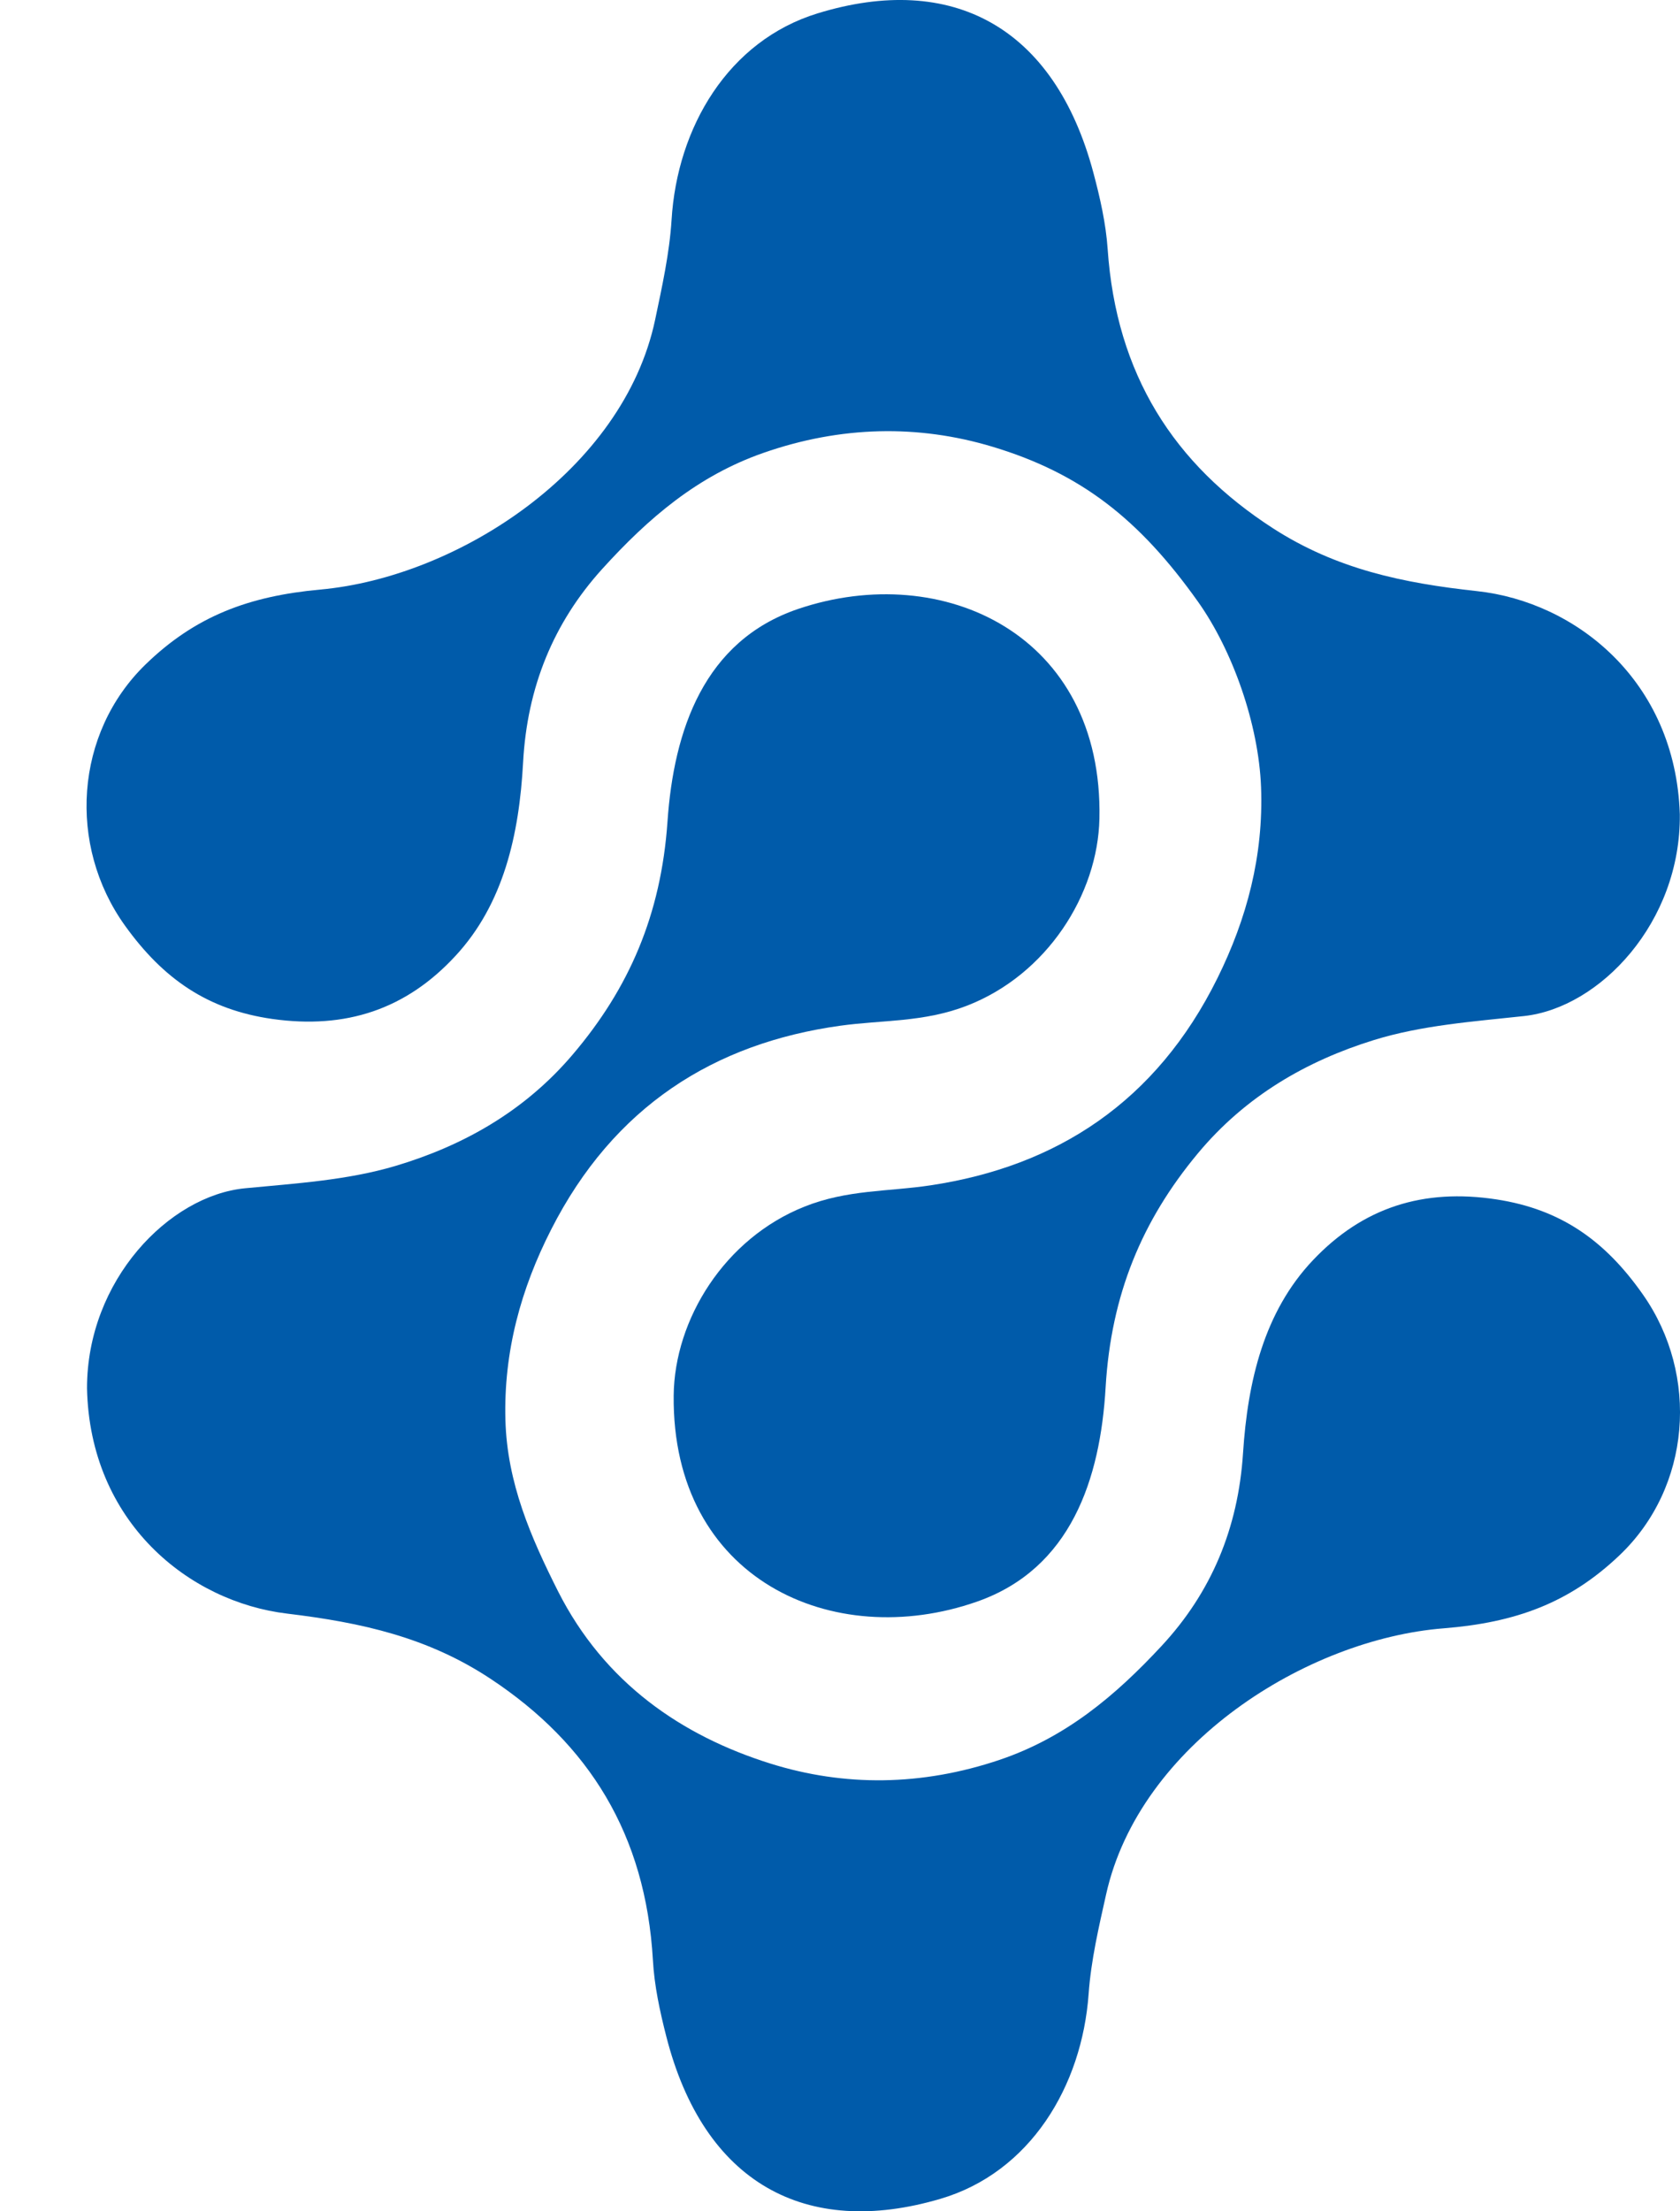
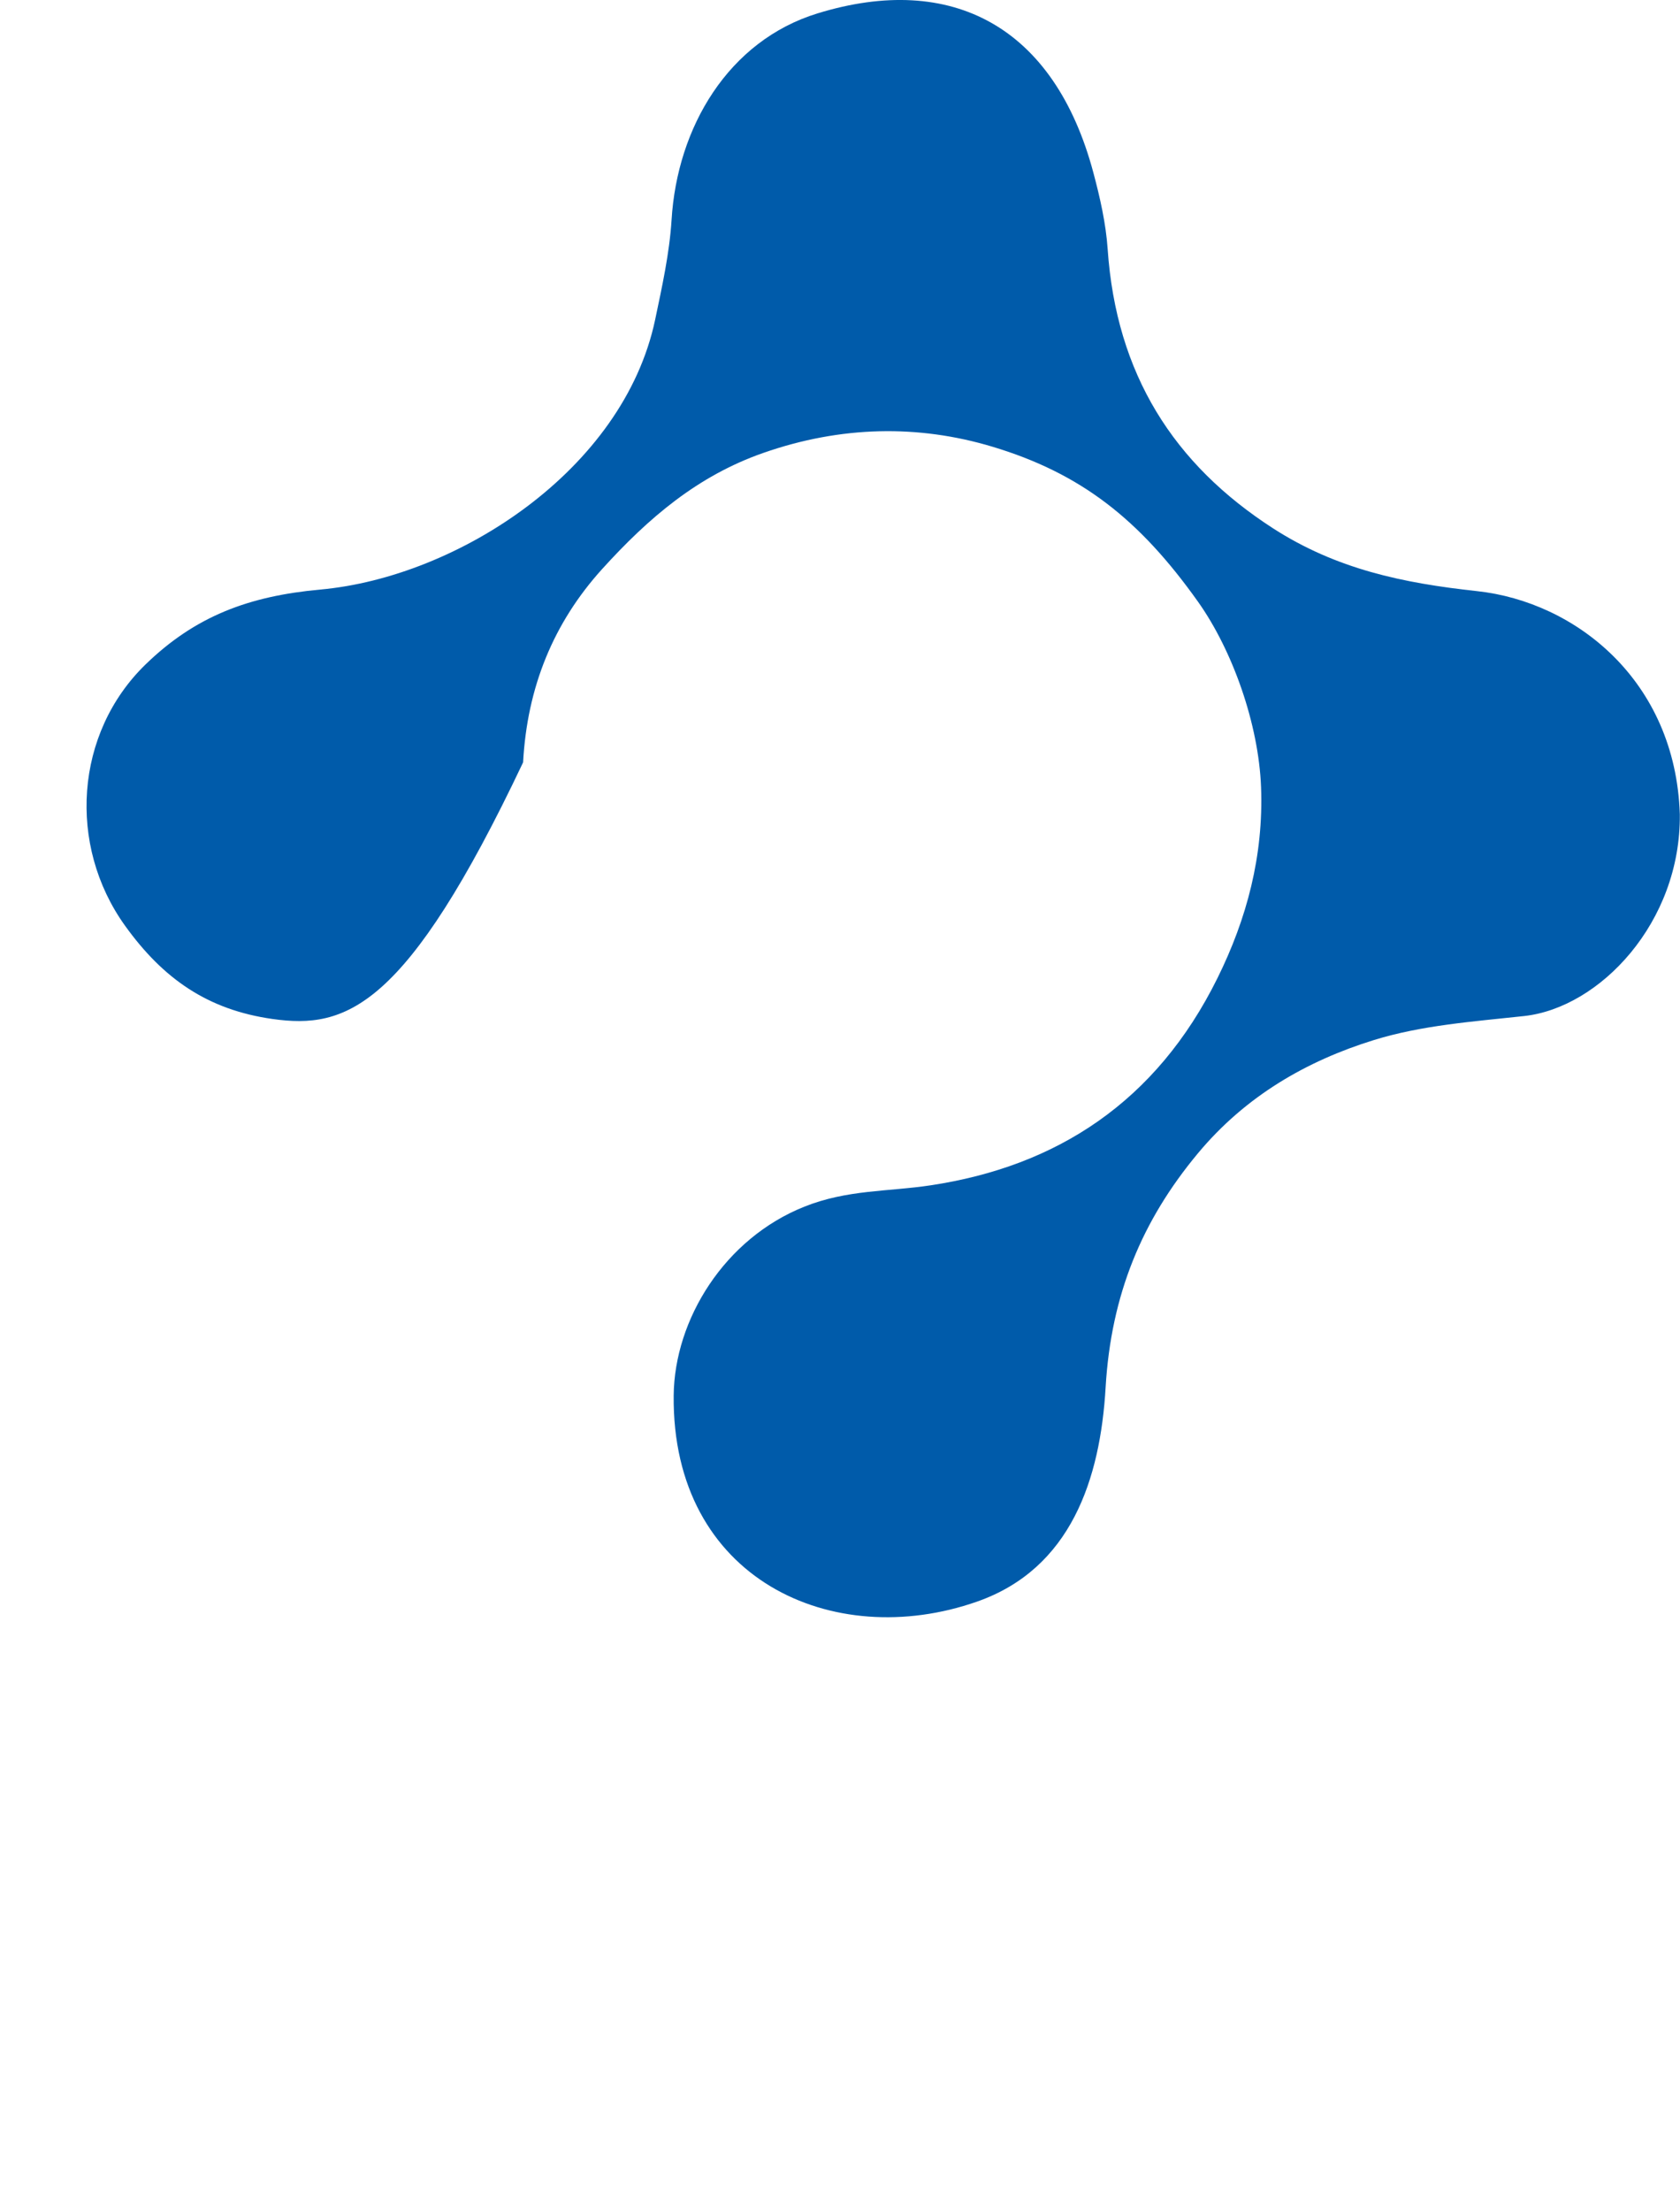
<svg xmlns="http://www.w3.org/2000/svg" width="19" height="25" viewBox="0 0 19 25" fill="none">
-   <path d="M18.998 9.205C19.011 10.428 18.093 11.394 17.236 11.487C16.666 11.549 16.081 11.59 15.536 11.759C14.781 11.993 14.088 12.389 13.546 13.041C12.917 13.797 12.566 14.633 12.504 15.685C12.444 16.721 12.112 17.735 11.05 18.107C9.421 18.678 7.598 17.855 7.619 15.776C7.628 14.917 8.194 14.002 9.097 13.642C9.582 13.448 10.046 13.473 10.522 13.401C11.949 13.187 13.076 12.459 13.769 11.058C14.101 10.387 14.291 9.674 14.262 8.9C14.235 8.188 13.941 7.355 13.549 6.803C12.886 5.87 12.224 5.351 11.223 5.05C10.384 4.798 9.508 4.814 8.631 5.121C7.888 5.381 7.334 5.856 6.812 6.431C6.259 7.041 5.962 7.769 5.916 8.619C5.872 9.435 5.696 10.22 5.15 10.808C4.592 11.412 3.91 11.637 3.081 11.52C2.349 11.416 1.846 11.067 1.413 10.464C0.763 9.558 0.844 8.29 1.647 7.511C2.208 6.967 2.812 6.739 3.625 6.665C5.175 6.524 7.049 5.315 7.409 3.616C7.487 3.244 7.571 2.867 7.595 2.488C7.658 1.44 8.236 0.461 9.247 0.151C10.765 -0.315 11.925 0.3 12.366 1.954C12.441 2.235 12.507 2.525 12.527 2.815C12.624 4.233 13.276 5.249 14.396 5.972C15.114 6.435 15.866 6.592 16.704 6.683C17.818 6.803 18.948 7.693 18.998 9.205Z" fill="#005BAA" />
-   <path d="M0.984 15.695C0.984 14.473 1.913 13.517 2.771 13.434C3.342 13.379 3.926 13.344 4.474 13.181C5.231 12.955 5.929 12.568 6.478 11.921C7.115 11.172 7.476 10.341 7.549 9.289C7.62 8.254 7.963 7.244 9.028 6.884C10.664 6.331 12.478 7.175 12.434 9.254C12.416 10.113 11.84 11.021 10.933 11.371C10.446 11.559 9.982 11.53 9.505 11.596C8.076 11.794 6.941 12.509 6.233 13.901C5.893 14.568 5.695 15.279 5.716 16.053C5.735 16.766 6.005 17.382 6.31 17.988C6.836 19.029 7.714 19.625 8.713 19.938C9.549 20.2 10.424 20.193 11.305 19.896C12.05 19.644 12.61 19.176 13.138 18.607C13.699 18.003 14.003 17.279 14.058 16.429C14.111 15.614 14.296 14.831 14.848 14.248C15.413 13.651 16.096 13.433 16.925 13.56C17.655 13.672 18.155 14.028 18.581 14.636C19.221 15.548 19.125 16.816 18.314 17.585C17.748 18.123 17.141 18.344 16.327 18.409C14.775 18.532 12.889 19.72 12.51 21.415C12.427 21.786 12.339 22.162 12.312 22.54C12.237 23.588 11.649 24.561 10.635 24.859C9.111 25.308 7.958 24.68 7.535 23.021C7.463 22.74 7.4 22.449 7.384 22.159C7.302 20.74 6.662 19.717 5.55 18.981C4.837 18.509 4.087 18.344 3.25 18.243C2.136 18.111 1.016 17.208 0.984 15.695Z" fill="#005BAA" />
+   <path d="M18.998 9.205C19.011 10.428 18.093 11.394 17.236 11.487C16.666 11.549 16.081 11.59 15.536 11.759C14.781 11.993 14.088 12.389 13.546 13.041C12.917 13.797 12.566 14.633 12.504 15.685C12.444 16.721 12.112 17.735 11.05 18.107C9.421 18.678 7.598 17.855 7.619 15.776C7.628 14.917 8.194 14.002 9.097 13.642C9.582 13.448 10.046 13.473 10.522 13.401C11.949 13.187 13.076 12.459 13.769 11.058C14.101 10.387 14.291 9.674 14.262 8.9C14.235 8.188 13.941 7.355 13.549 6.803C12.886 5.87 12.224 5.351 11.223 5.05C10.384 4.798 9.508 4.814 8.631 5.121C7.888 5.381 7.334 5.856 6.812 6.431C6.259 7.041 5.962 7.769 5.916 8.619C4.592 11.412 3.91 11.637 3.081 11.52C2.349 11.416 1.846 11.067 1.413 10.464C0.763 9.558 0.844 8.29 1.647 7.511C2.208 6.967 2.812 6.739 3.625 6.665C5.175 6.524 7.049 5.315 7.409 3.616C7.487 3.244 7.571 2.867 7.595 2.488C7.658 1.44 8.236 0.461 9.247 0.151C10.765 -0.315 11.925 0.3 12.366 1.954C12.441 2.235 12.507 2.525 12.527 2.815C12.624 4.233 13.276 5.249 14.396 5.972C15.114 6.435 15.866 6.592 16.704 6.683C17.818 6.803 18.948 7.693 18.998 9.205Z" fill="#005BAA" />
</svg>